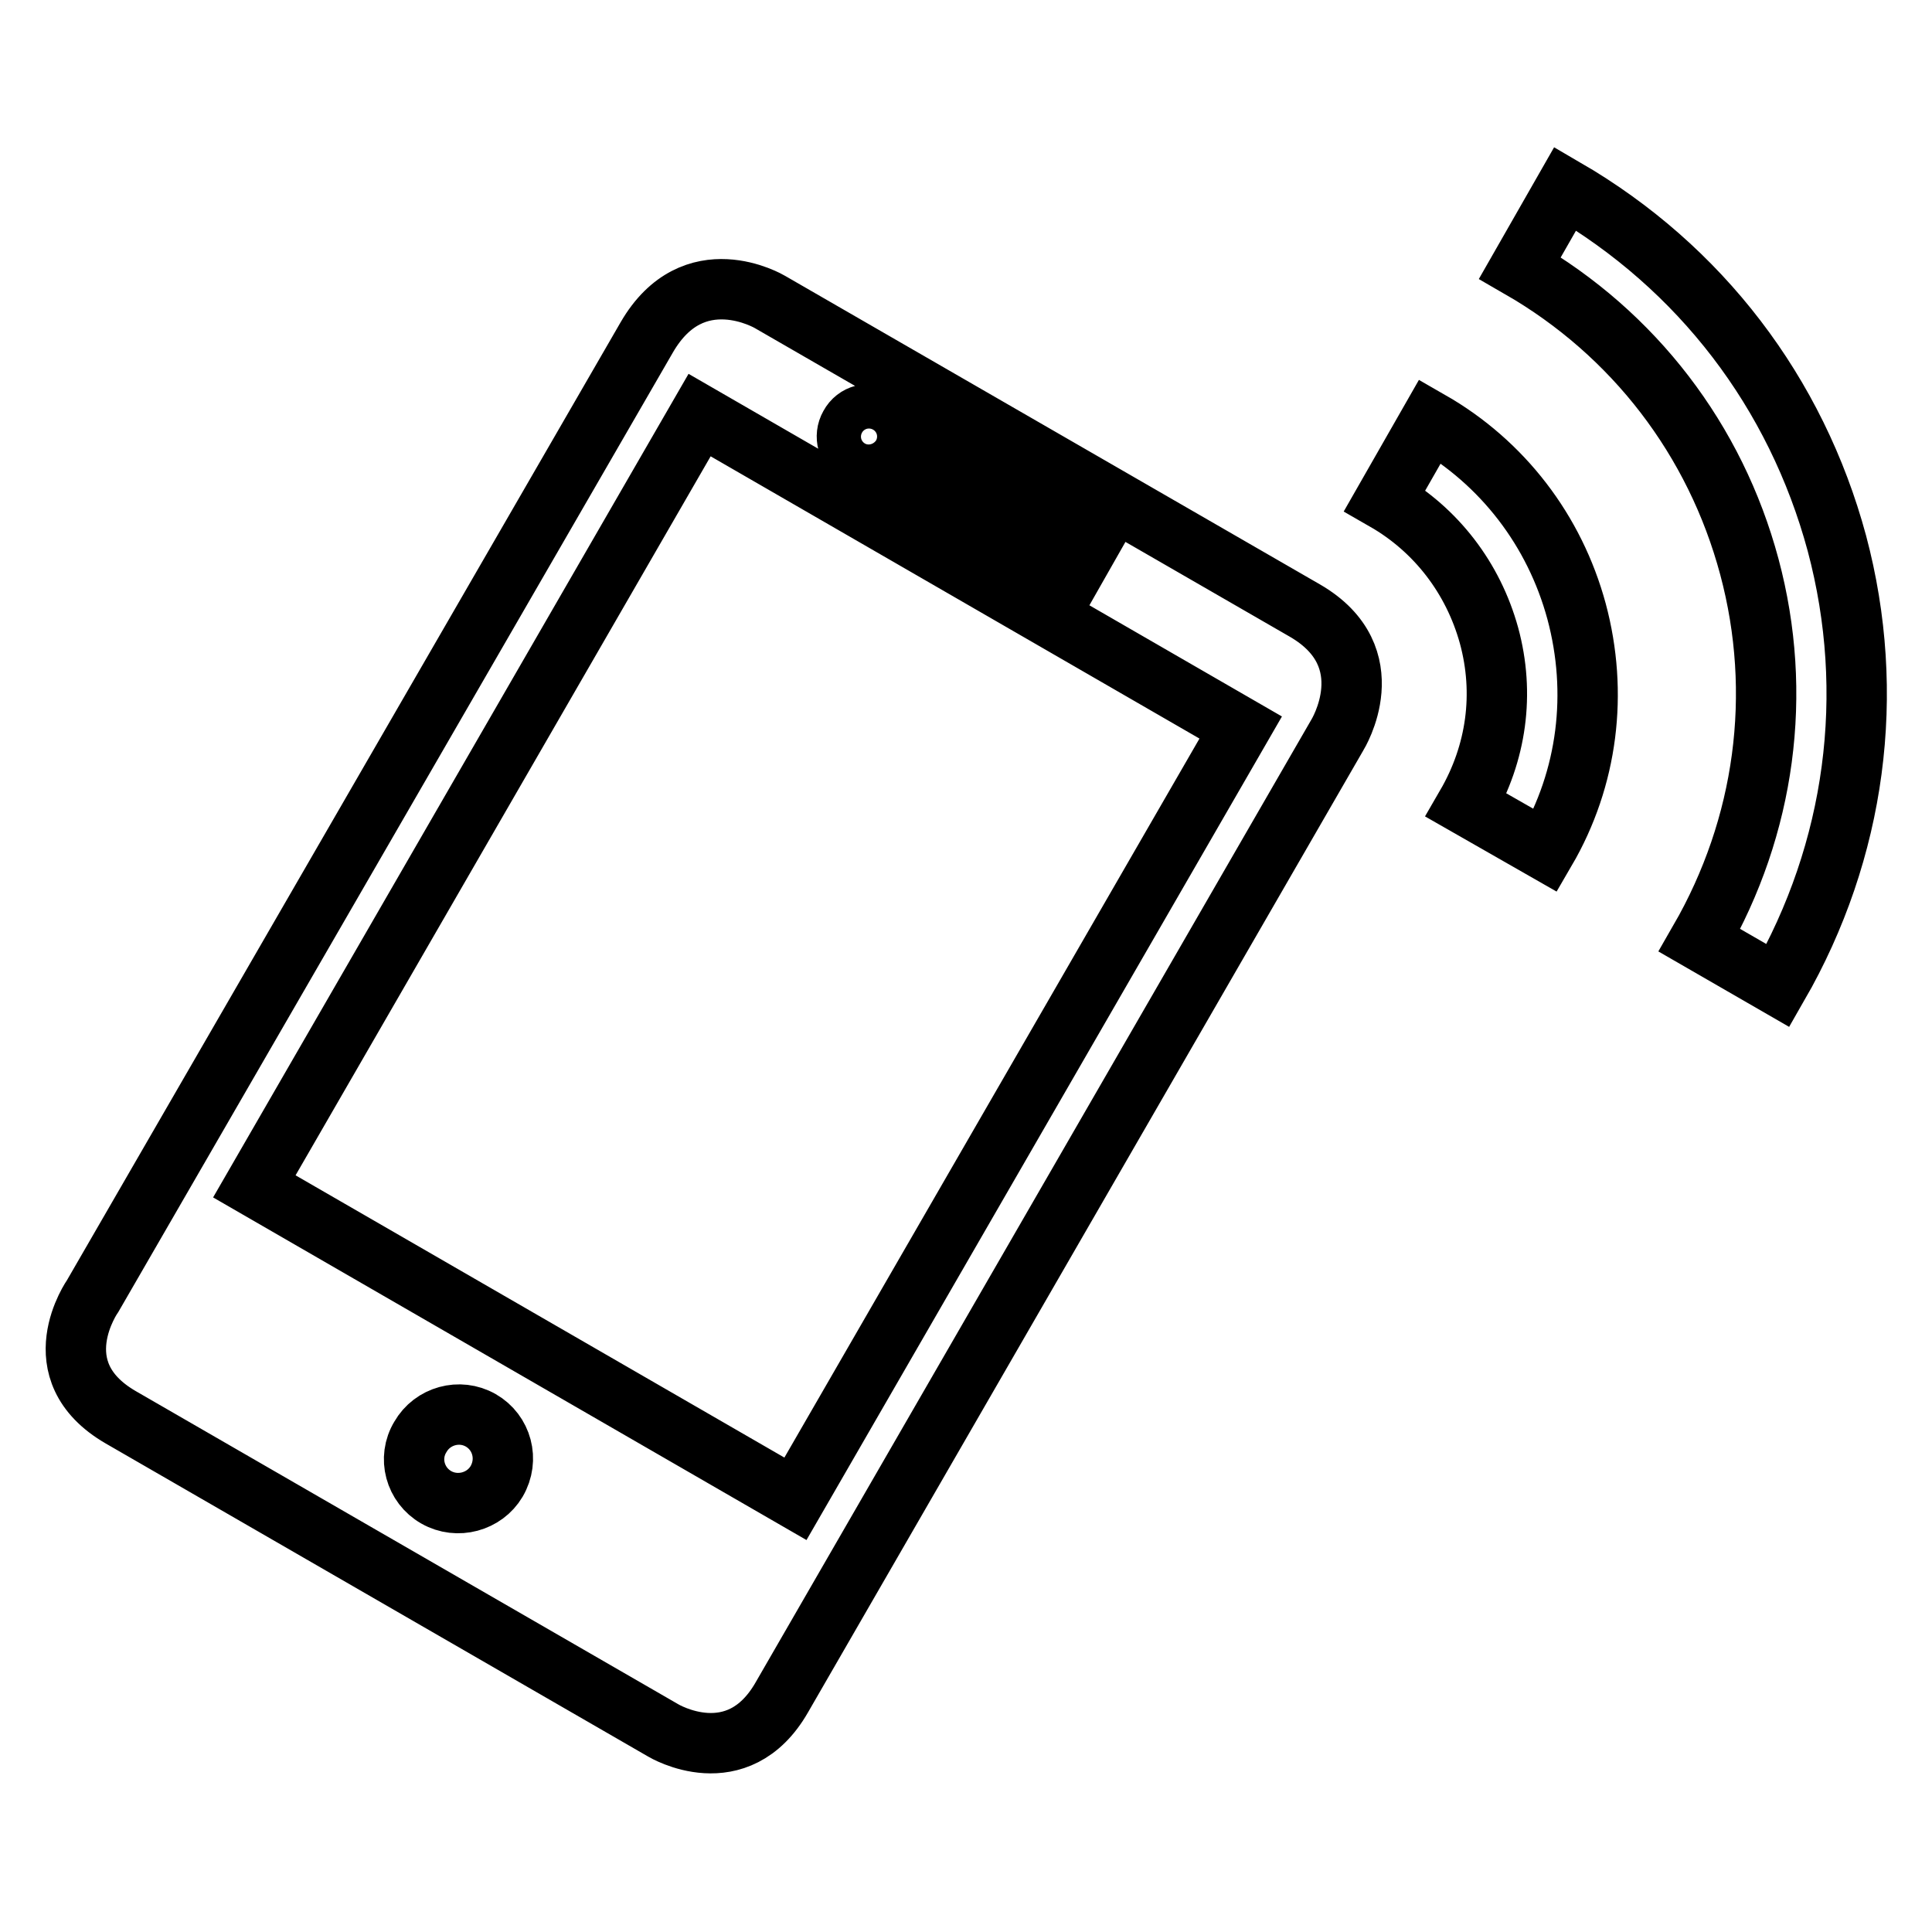
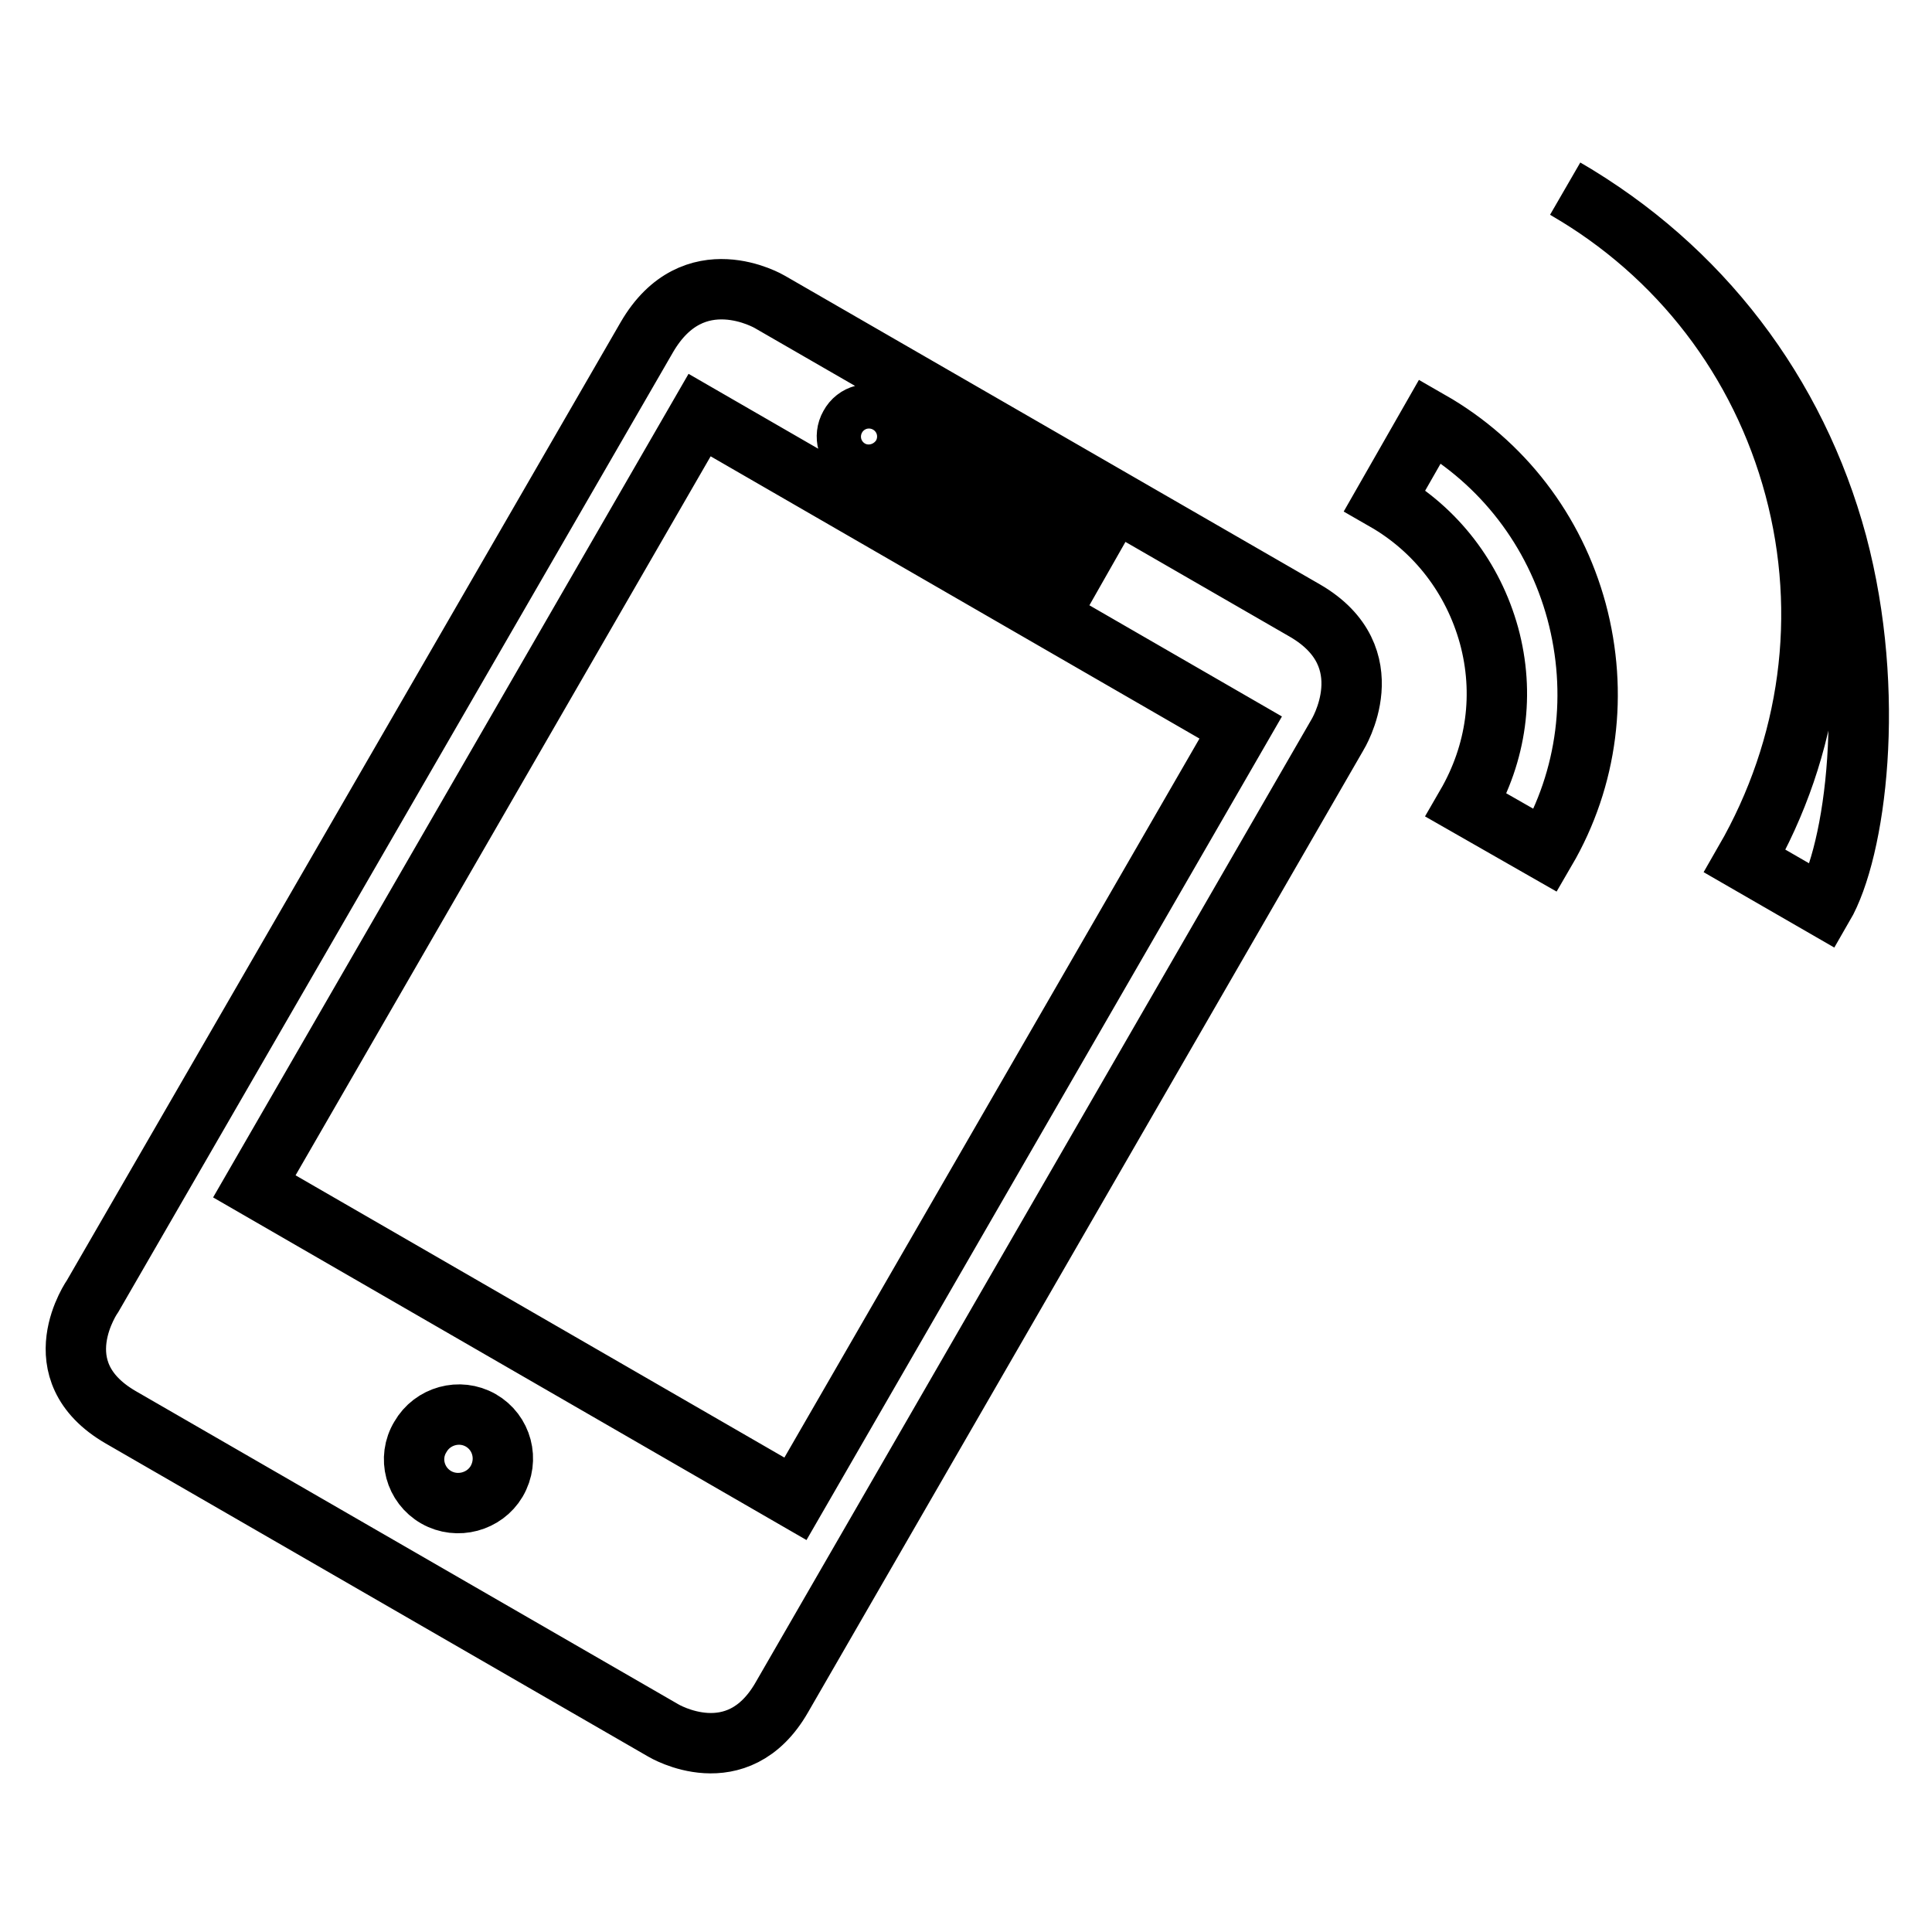
<svg xmlns="http://www.w3.org/2000/svg" version="1.1" x="0px" y="0px" viewBox="0 0 256 256" enable-background="new 0 0 256 256" xml:space="preserve">
  <g>
-     <path stroke-width="8" fill-opacity="0" stroke="#000000" d="M172.9,80.9L102,40c0,0-10.1-6-16.3,4.7L12.3,171.7c0,0-7,9.9,3.7,16.1l71.9,41.5c0,0,9.8,5.9,15.7-4.4 l73.6-127.5C177.2,97.4,183.6,87.1,172.9,80.9L172.9,80.9z M124.3,59.7l20.4,11.8l-2.9,5.1l-20.4-11.8L124.3,59.7z M116.6,55.3 c1.4,0.8,1.9,2.6,1.1,4c-0.8,1.4-2.6,1.9-4,1.1c-1.4-0.8-1.9-2.6-1.1-4C113.4,54.9,115.2,54.5,116.6,55.3L116.6,55.3z M57.8,198.4 c-2.8-1.6-3.8-5.2-2.1-8c1.6-2.8,5.2-3.8,8-2.2c2.8,1.6,3.8,5.2,2.1,8.1C64.2,199,60.6,200,57.8,198.4z M105.4,198.6l-71.7-41.4 l59-102.2l71.7,41.4L105.4,198.6L105.4,198.6z M189.5,55.8l-6,10.5c6.8,3.9,11.7,10.3,13.8,17.9c2.1,7.7,1,15.6-3,22.5l10.5,6 c5.6-9.6,7-20.9,4.1-31.7C206,70.3,199.1,61.3,189.5,55.8L189.5,55.8L189.5,55.8z M243.4,72c-5.4-20-18.1-36.6-36-47l-6,10.5 c15.1,8.7,25.9,22.8,30.4,39.6c4.5,16.8,2.1,34.4-6.6,49.5l10.4,6C245.9,112.7,248.7,91.9,243.4,72L243.4,72L243.4,72z" />
+     <path stroke-width="8" fill-opacity="0" stroke="#000000" d="M172.9,80.9L102,40c0,0-10.1-6-16.3,4.7L12.3,171.7c0,0-7,9.9,3.7,16.1l71.9,41.5c0,0,9.8,5.9,15.7-4.4 l73.6-127.5C177.2,97.4,183.6,87.1,172.9,80.9L172.9,80.9z M124.3,59.7l20.4,11.8l-2.9,5.1l-20.4-11.8L124.3,59.7z M116.6,55.3 c1.4,0.8,1.9,2.6,1.1,4c-0.8,1.4-2.6,1.9-4,1.1c-1.4-0.8-1.9-2.6-1.1-4C113.4,54.9,115.2,54.5,116.6,55.3L116.6,55.3z M57.8,198.4 c-2.8-1.6-3.8-5.2-2.1-8c1.6-2.8,5.2-3.8,8-2.2c2.8,1.6,3.8,5.2,2.1,8.1C64.2,199,60.6,200,57.8,198.4z M105.4,198.6l-71.7-41.4 l59-102.2l71.7,41.4L105.4,198.6L105.4,198.6z M189.5,55.8l-6,10.5c6.8,3.9,11.7,10.3,13.8,17.9c2.1,7.7,1,15.6-3,22.5l10.5,6 c5.6-9.6,7-20.9,4.1-31.7C206,70.3,199.1,61.3,189.5,55.8L189.5,55.8L189.5,55.8z M243.4,72c-5.4-20-18.1-36.6-36-47c15.1,8.7,25.9,22.8,30.4,39.6c4.5,16.8,2.1,34.4-6.6,49.5l10.4,6C245.9,112.7,248.7,91.9,243.4,72L243.4,72L243.4,72z" />
  </g>
</svg>